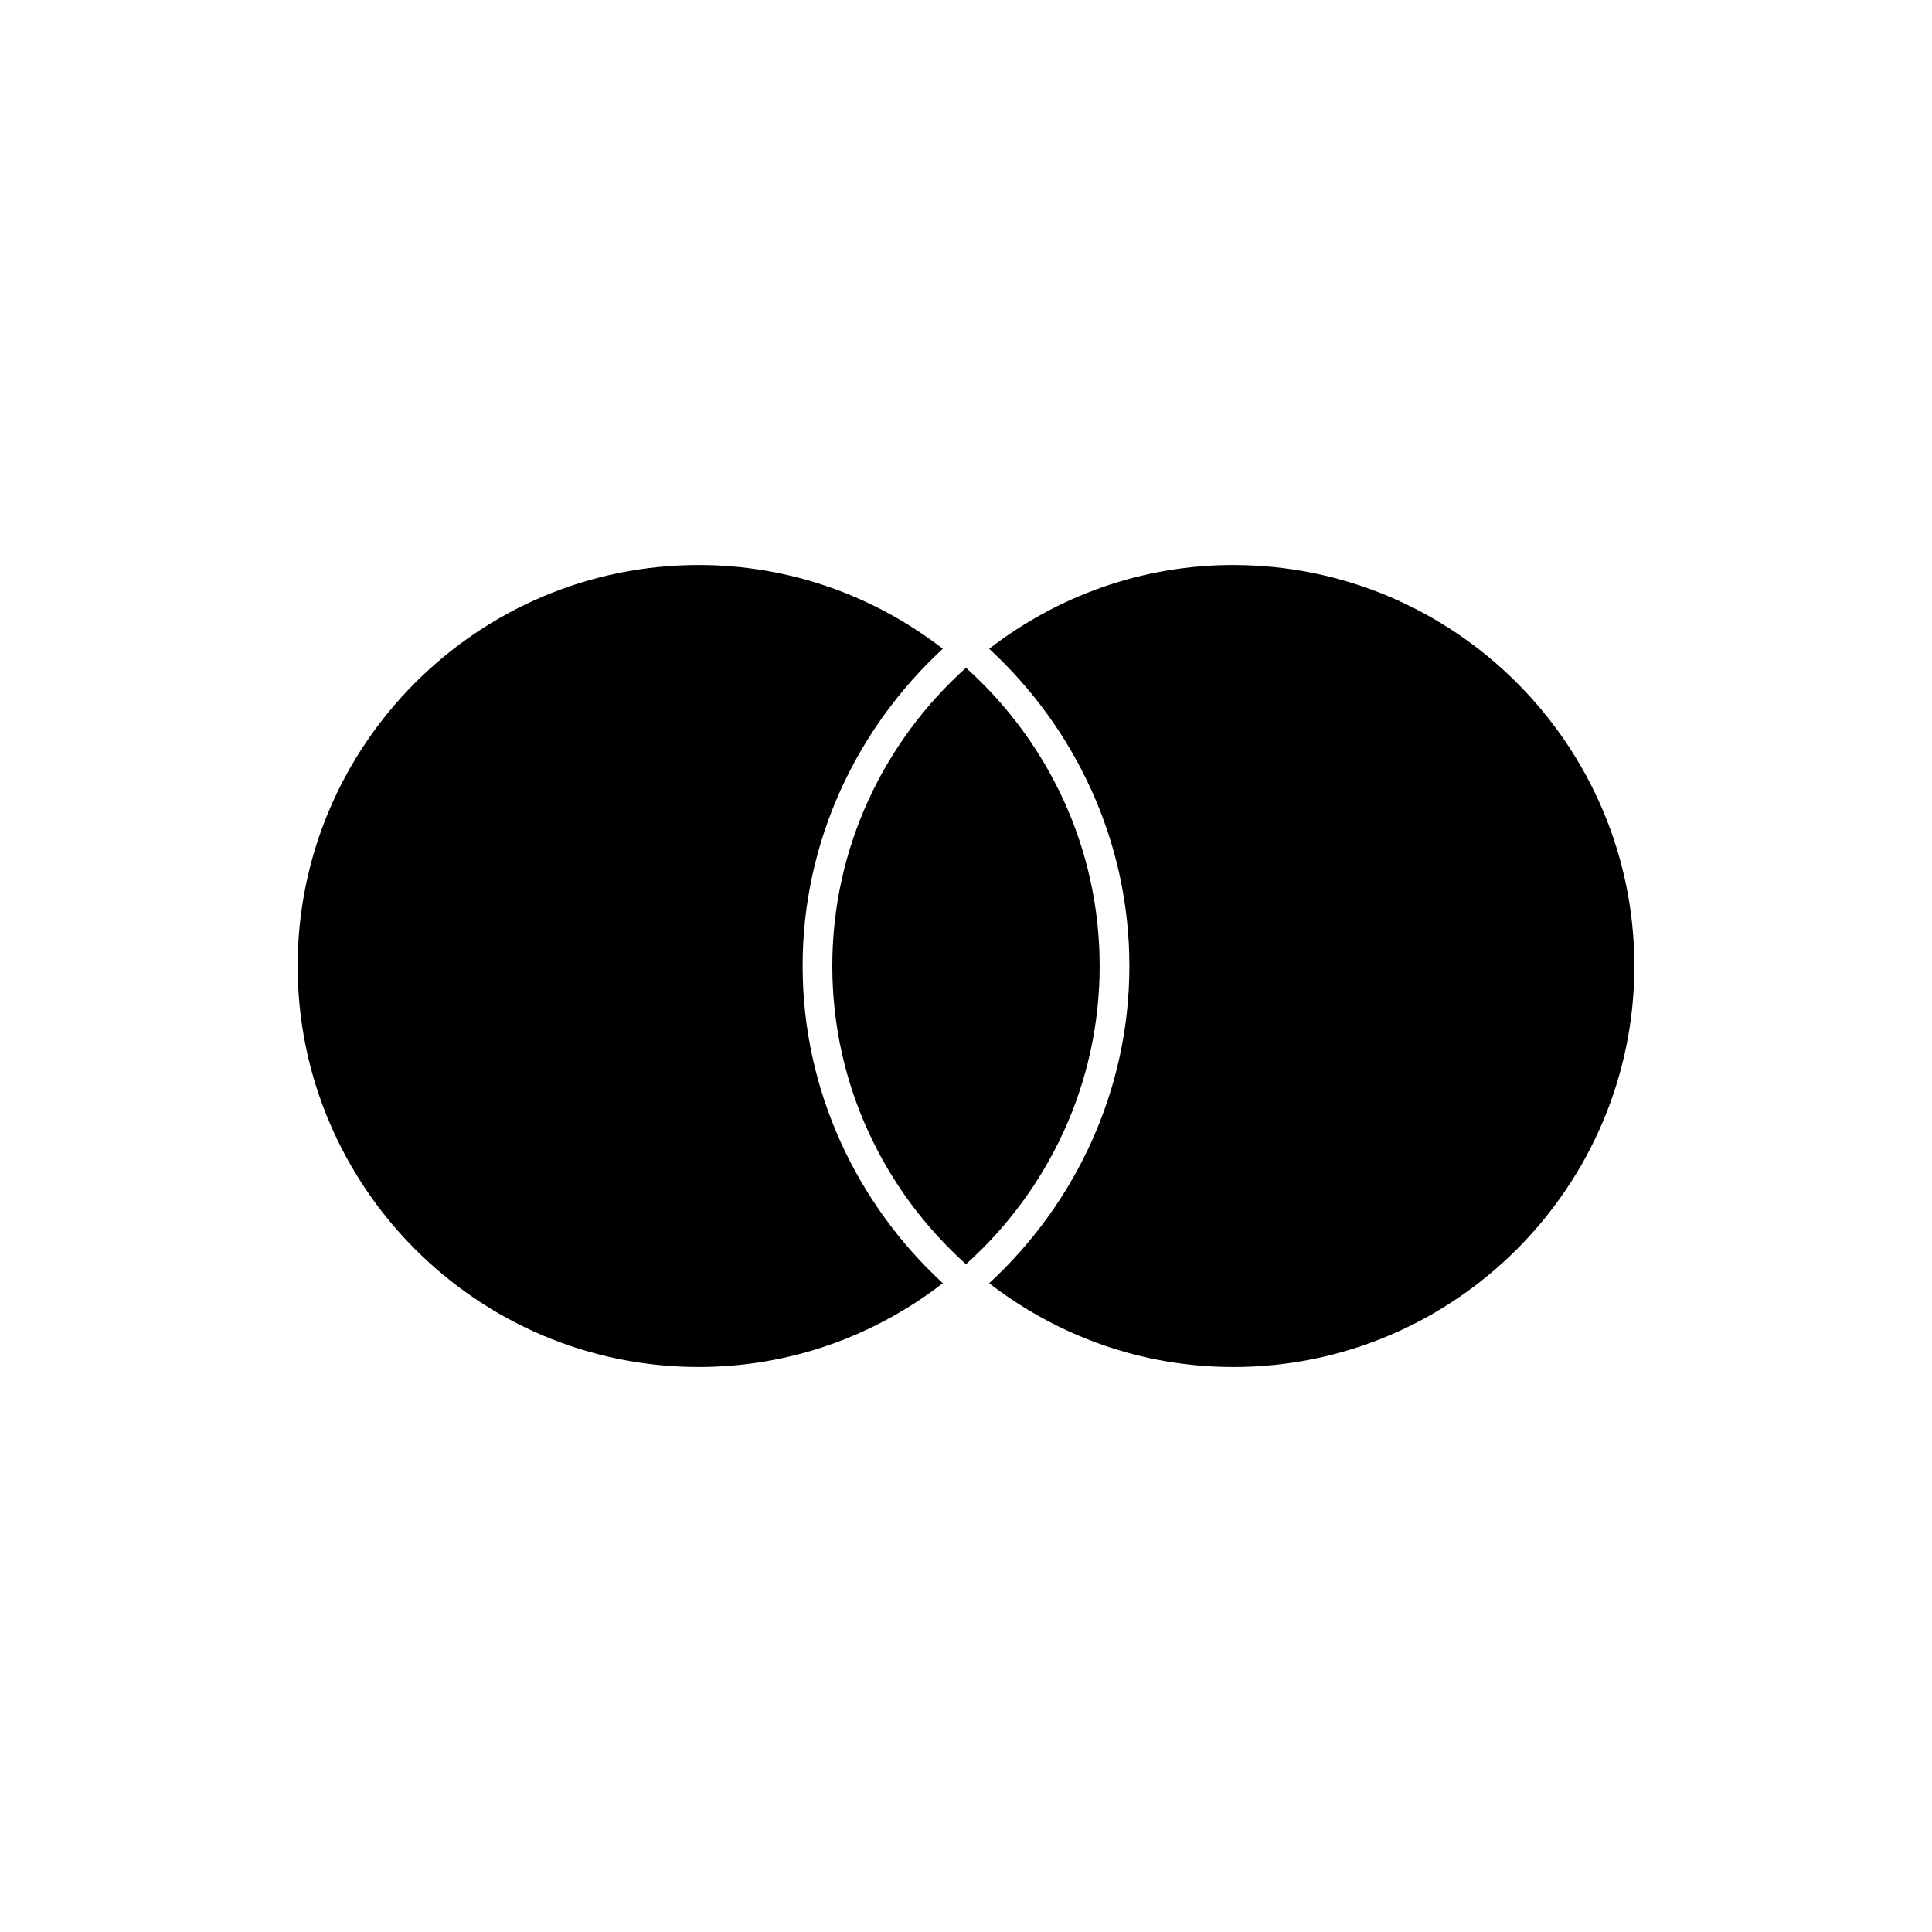
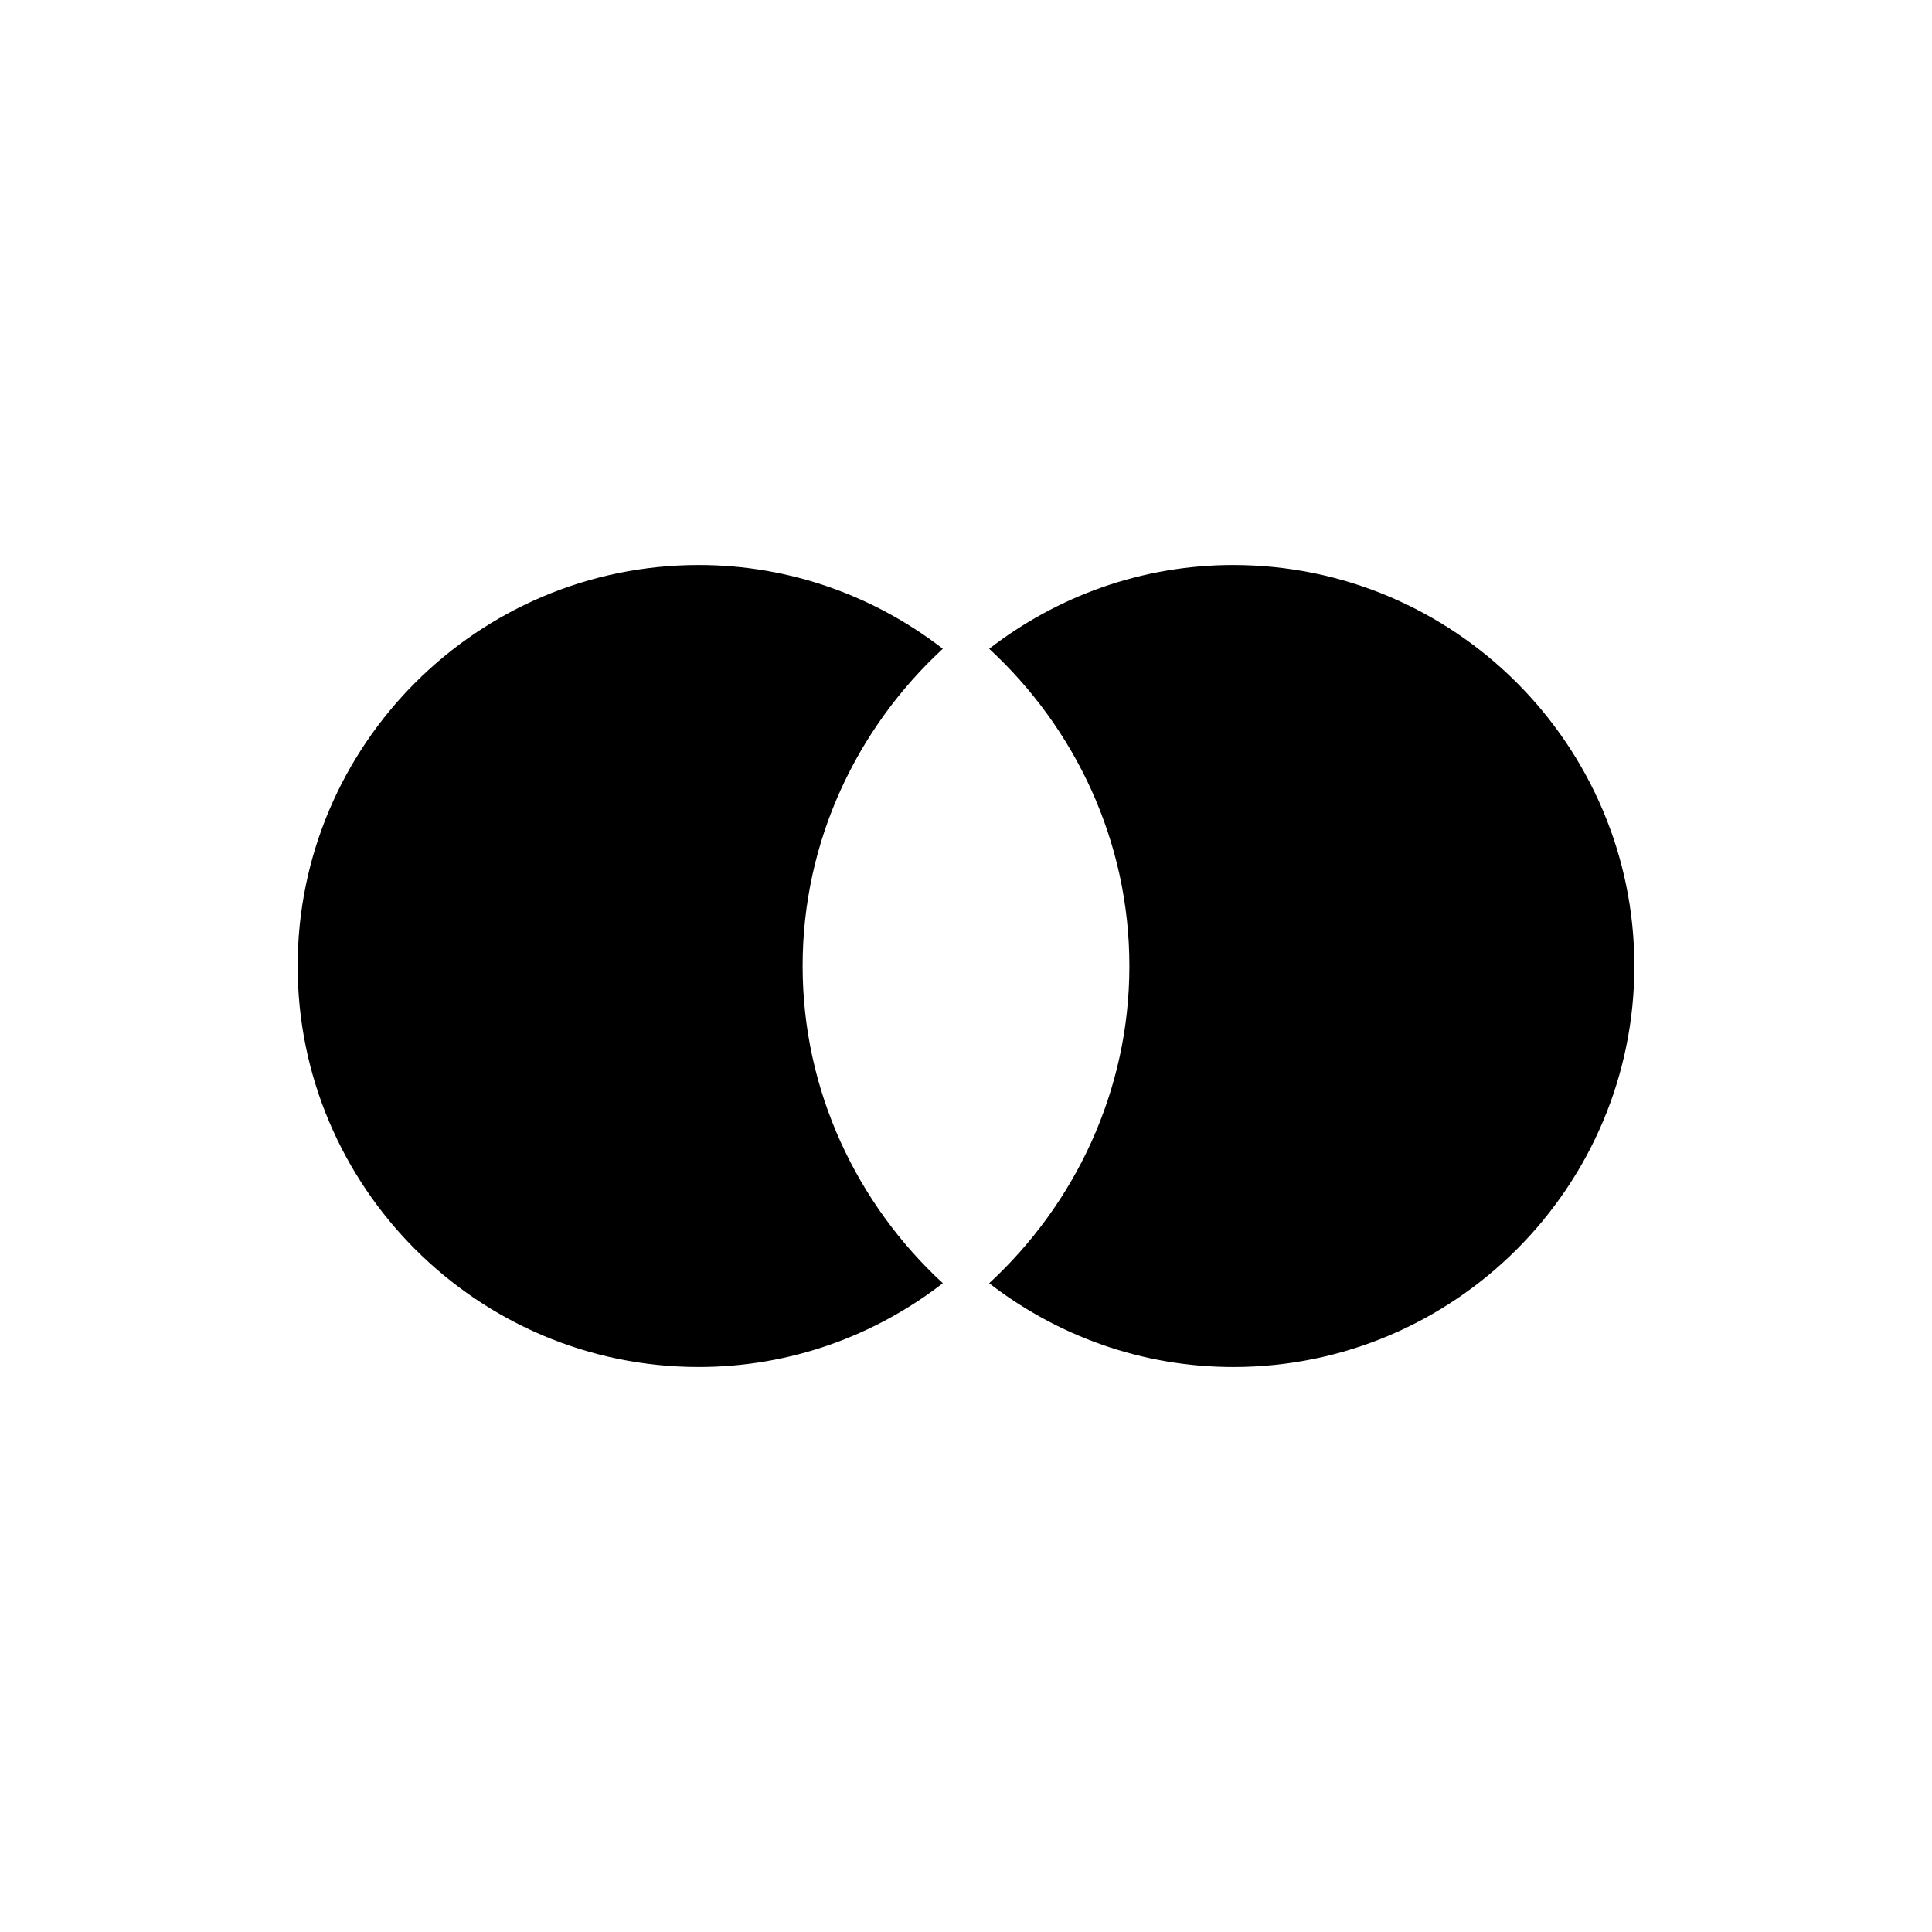
<svg xmlns="http://www.w3.org/2000/svg" fill="#000000" width="800px" height="800px" version="1.1" viewBox="144 144 512 512">
  <g>
    <path d="m470.85 293.73c-24.402 0-46.762 8.344-64.707 22.199 22.672 20.941 37.156 50.852 37.156 84.074 0 33.219-14.484 63.133-37.156 84.074 17.949 13.855 40.305 22.199 64.707 22.199 58.566 0 106.27-47.703 106.27-106.27-0.004-58.57-47.707-106.27-106.27-106.27z" />
-     <path d="m435.42 400c0-31.332-13.699-59.512-35.426-79.035-21.727 19.523-35.426 47.703-35.426 79.035s13.699 59.512 35.426 79.035c21.73-19.523 35.426-47.707 35.426-79.035z" />
    <path d="m393.86 315.93c-17.949-13.855-40.305-22.199-64.707-22.199-58.566 0-106.27 47.703-106.27 106.27 0 58.566 47.703 106.27 106.27 106.27 24.402 0 46.762-8.344 64.707-22.199-22.672-20.941-37.156-50.852-37.156-84.074s14.484-63.137 37.156-84.074z" />
  </g>
</svg>